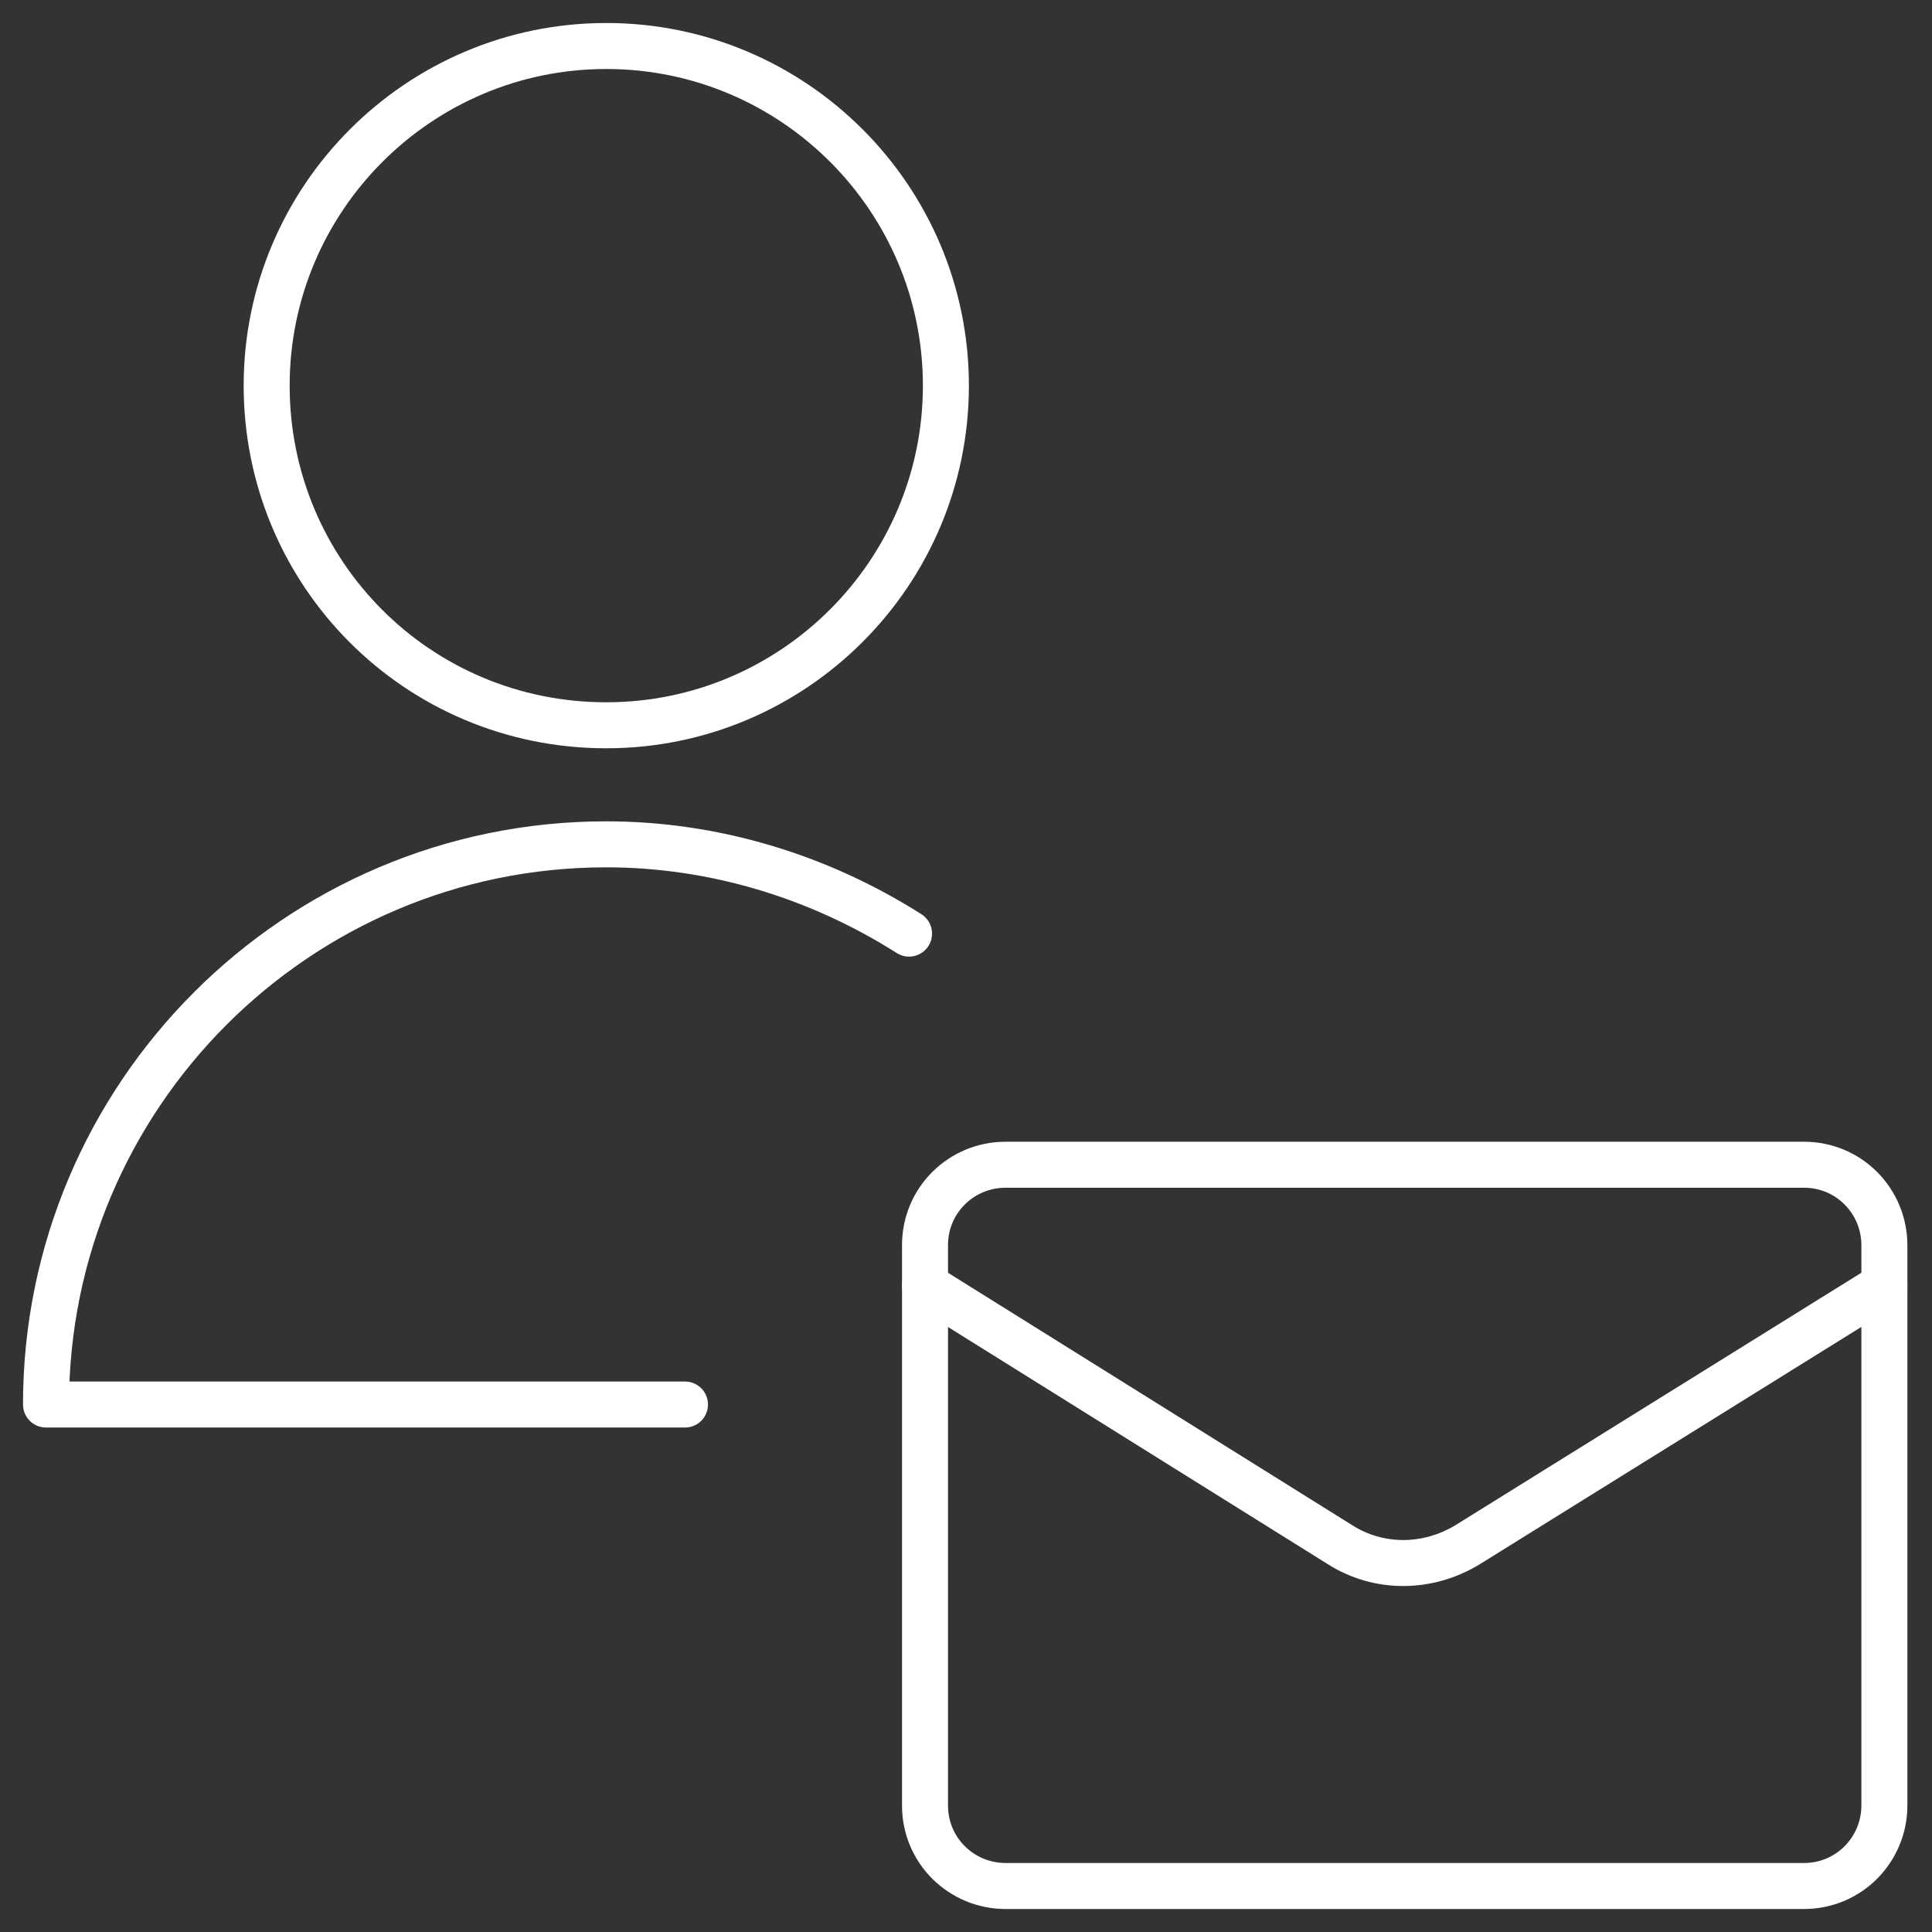
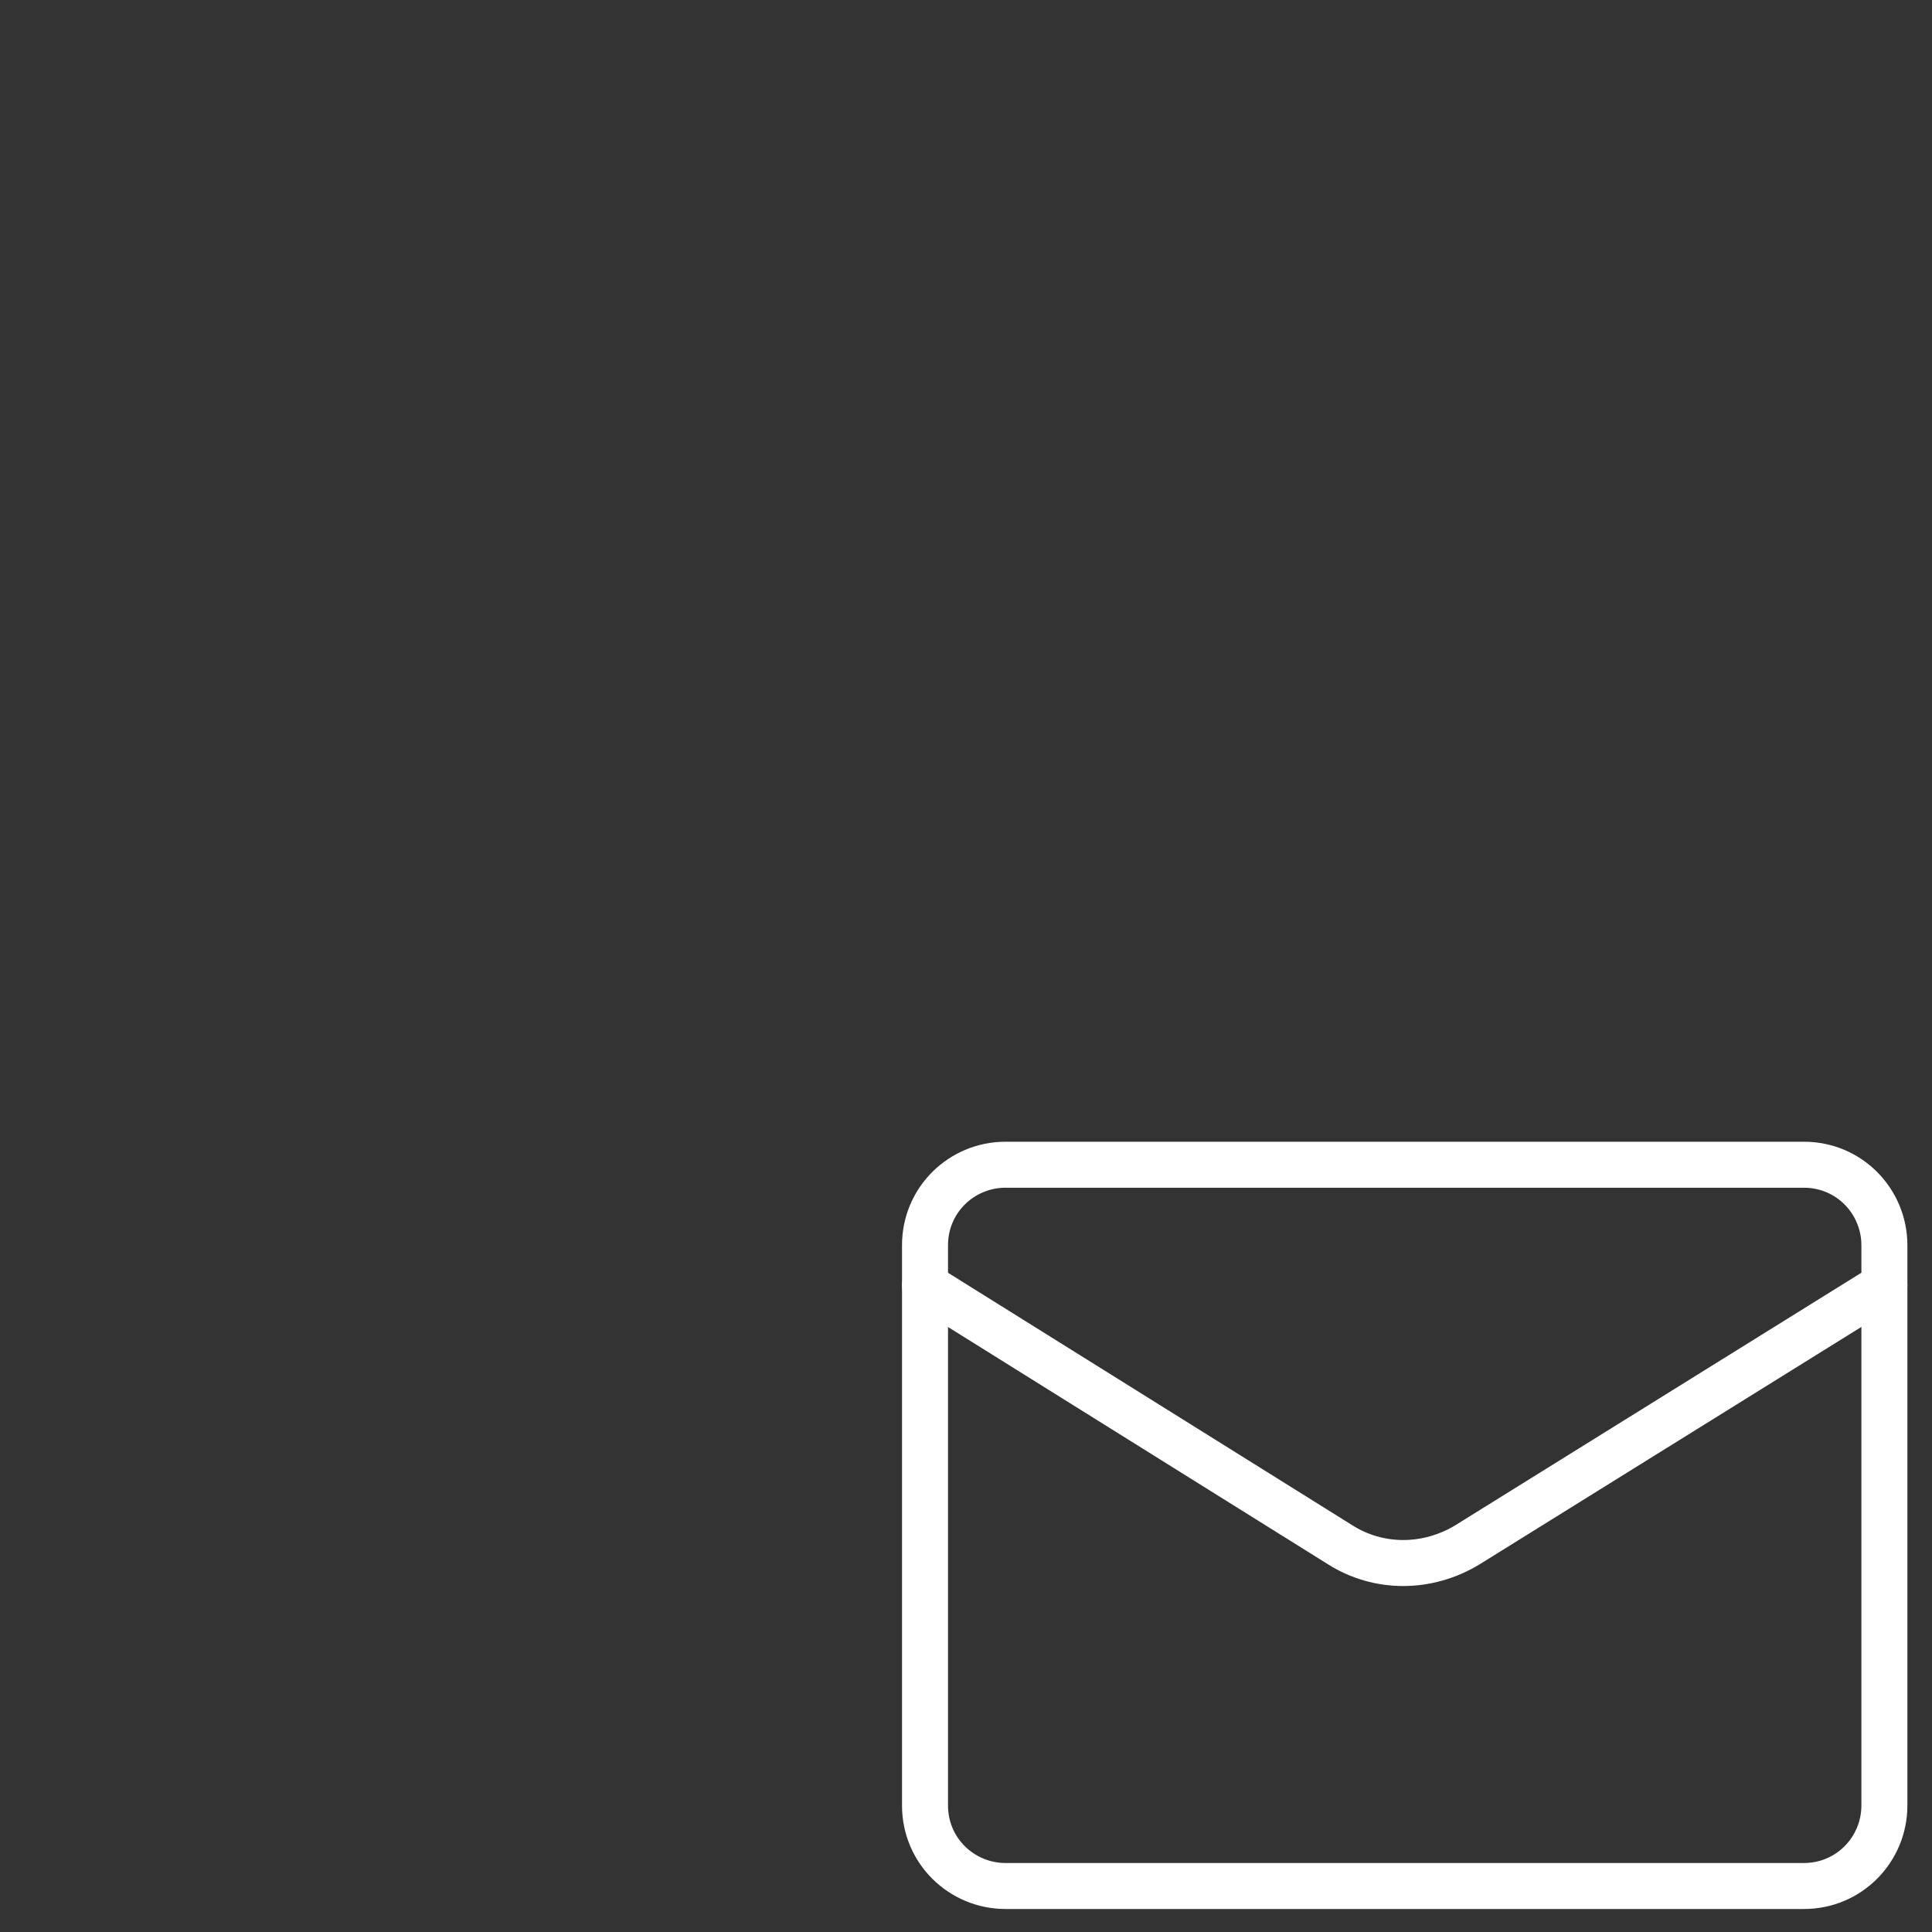
<svg xmlns="http://www.w3.org/2000/svg" width="42" height="42" viewBox="0 0 42 42" fill="none">
  <rect x="0" y="0" width="42" height="42" fill="#333333" stroke="none" />
  <path d="M40.965 27.945V39.249C40.965 40.2 40.204 41 39.214 41H21.86C20.909 41 20.109 40.238 20.109 39.249V27.945" stroke="white" stroke-linecap="round" stroke-linejoin="round" />
  <path d="M40.965 27.946V27.071C40.965 26.12 40.204 25.32 39.214 25.32H21.86C20.909 25.32 20.109 26.081 20.109 27.071V27.946L29.129 33.579C29.966 34.112 31.032 34.112 31.907 33.579L40.965 27.946Z" stroke="white" stroke-linecap="round" stroke-linejoin="round" />
-   <path d="M13.18 15.767C17.252 15.767 20.563 12.456 20.563 8.383C20.563 4.311 17.252 1 13.18 1C9.108 1 5.797 4.311 5.797 8.383C5.797 12.456 9.07 15.767 13.18 15.767Z" stroke="white" stroke-linecap="round" stroke-linejoin="round" />
-   <path d="M14.891 30.533H1C1 23.835 6.442 18.355 13.178 18.355C15.5 18.355 17.784 19.04 19.762 20.296" stroke="white" stroke-linecap="round" stroke-linejoin="round" />
</svg>